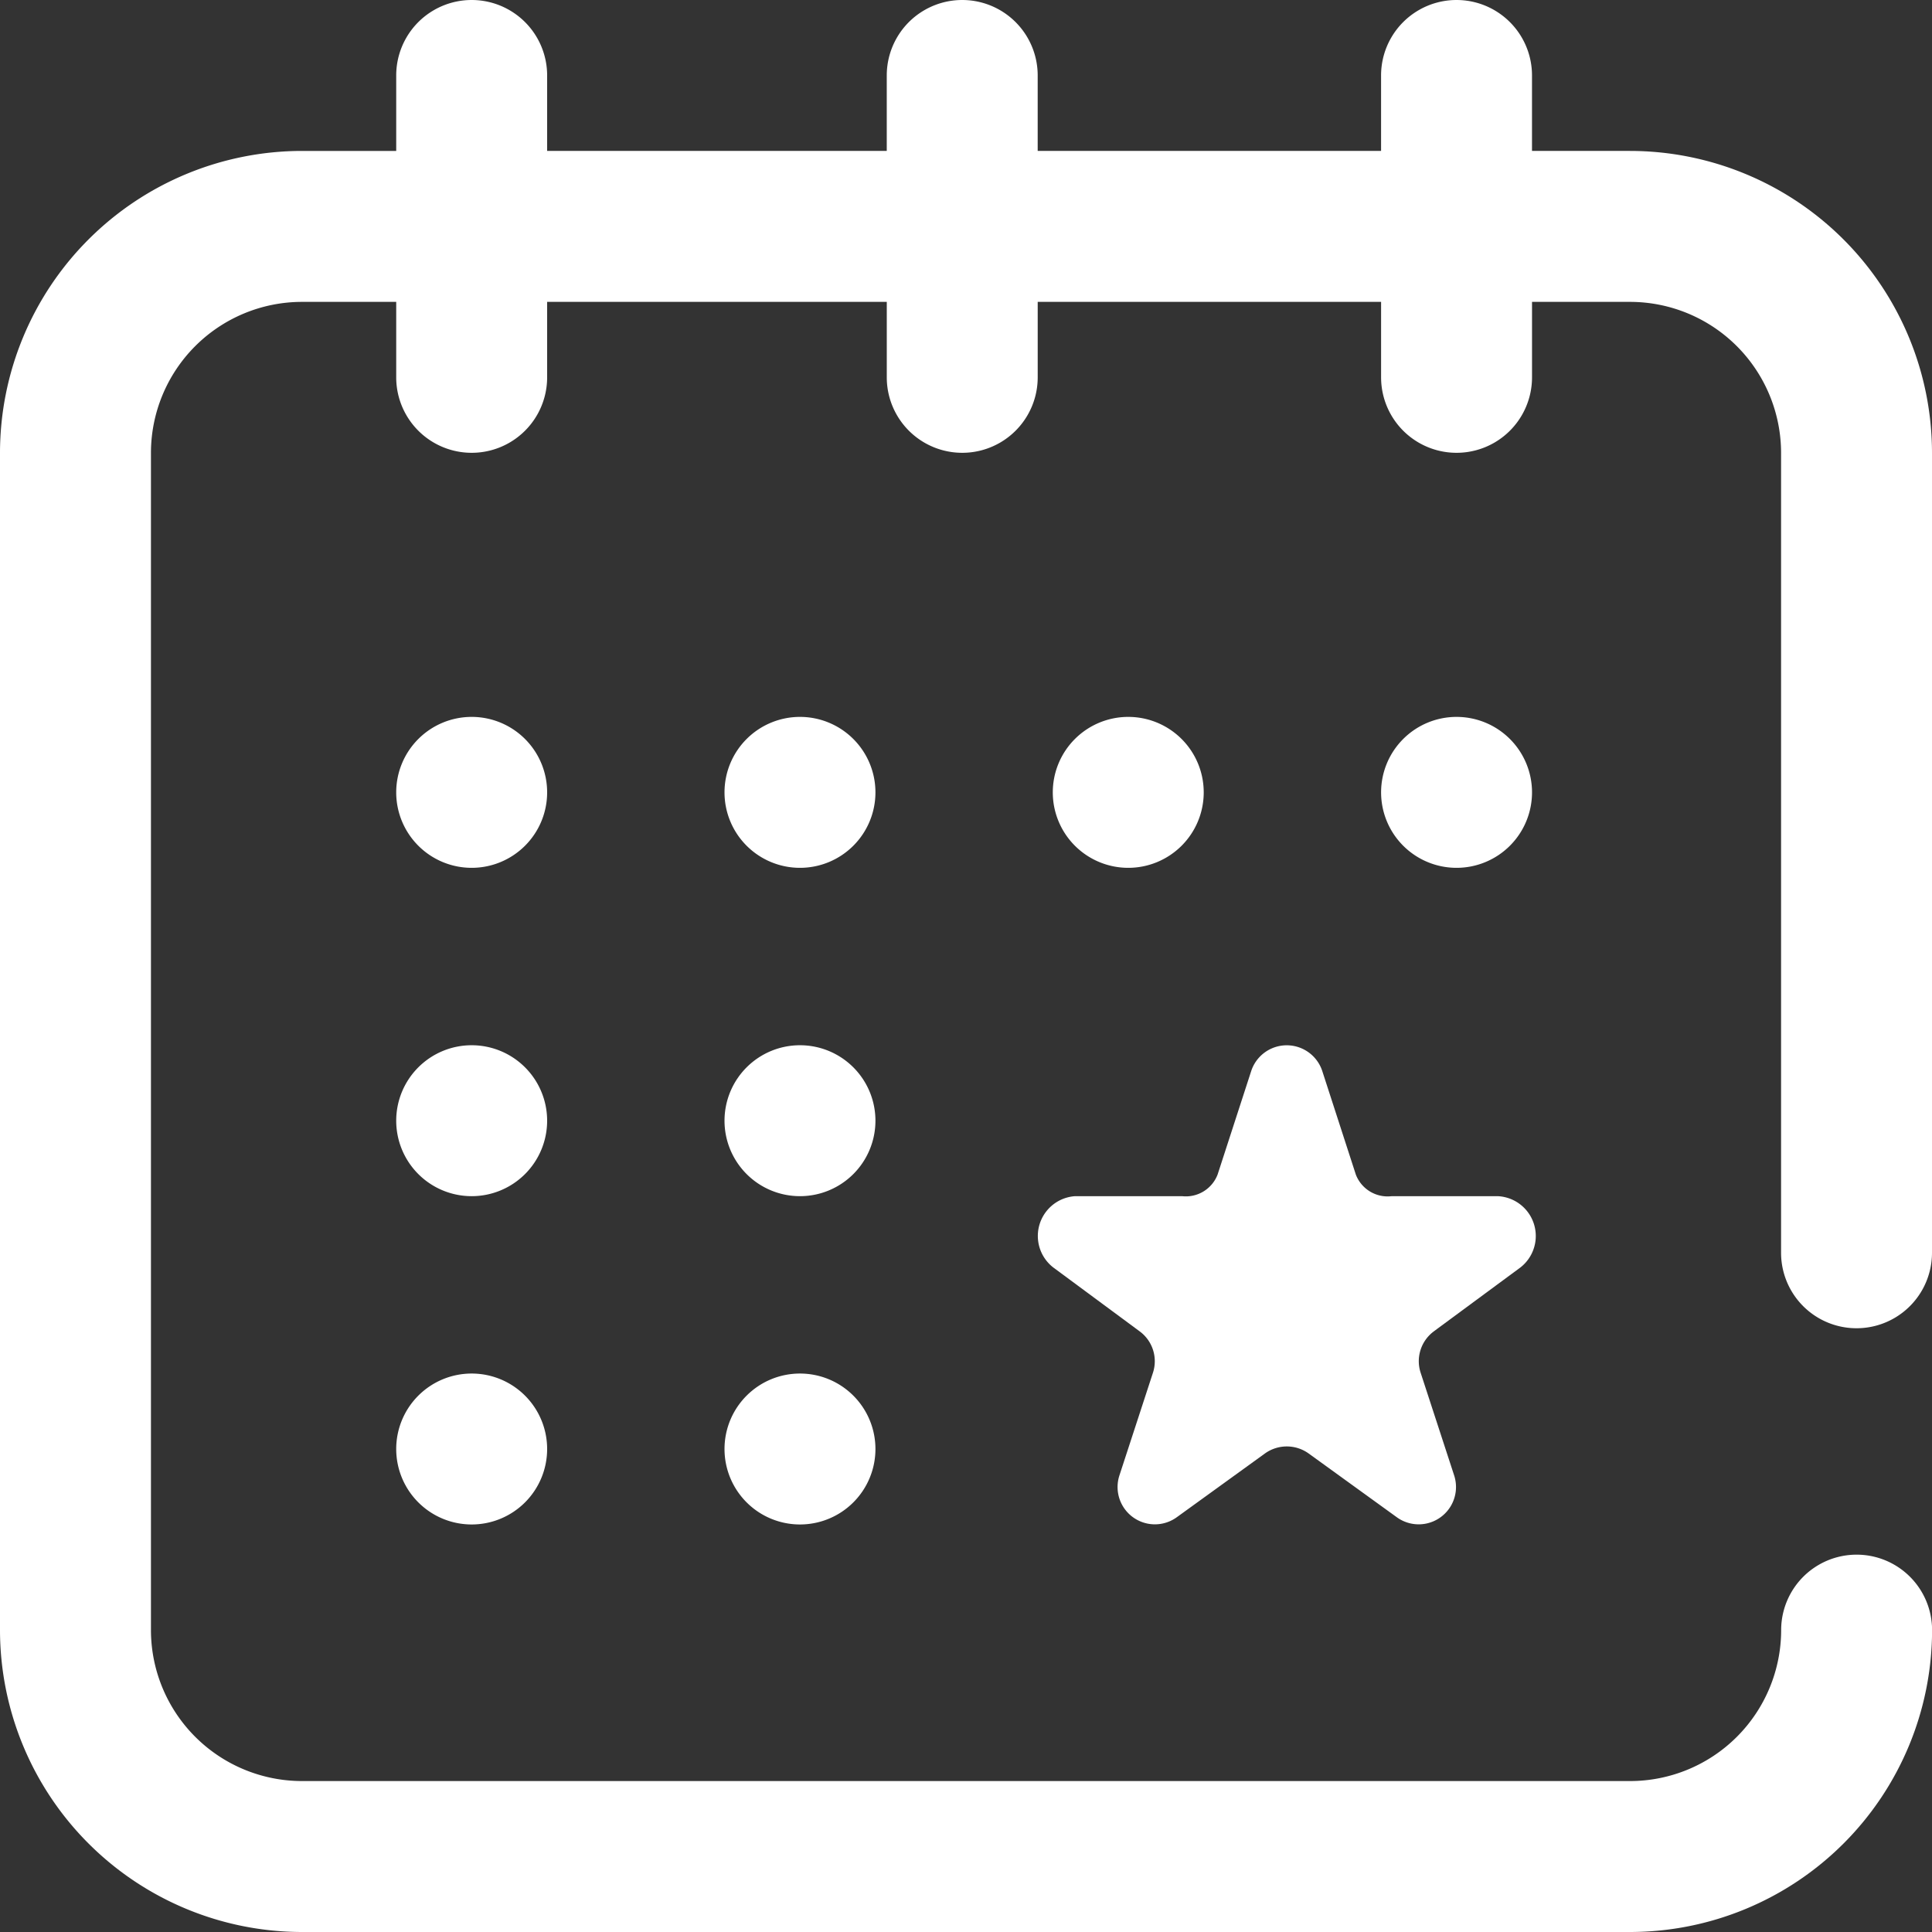
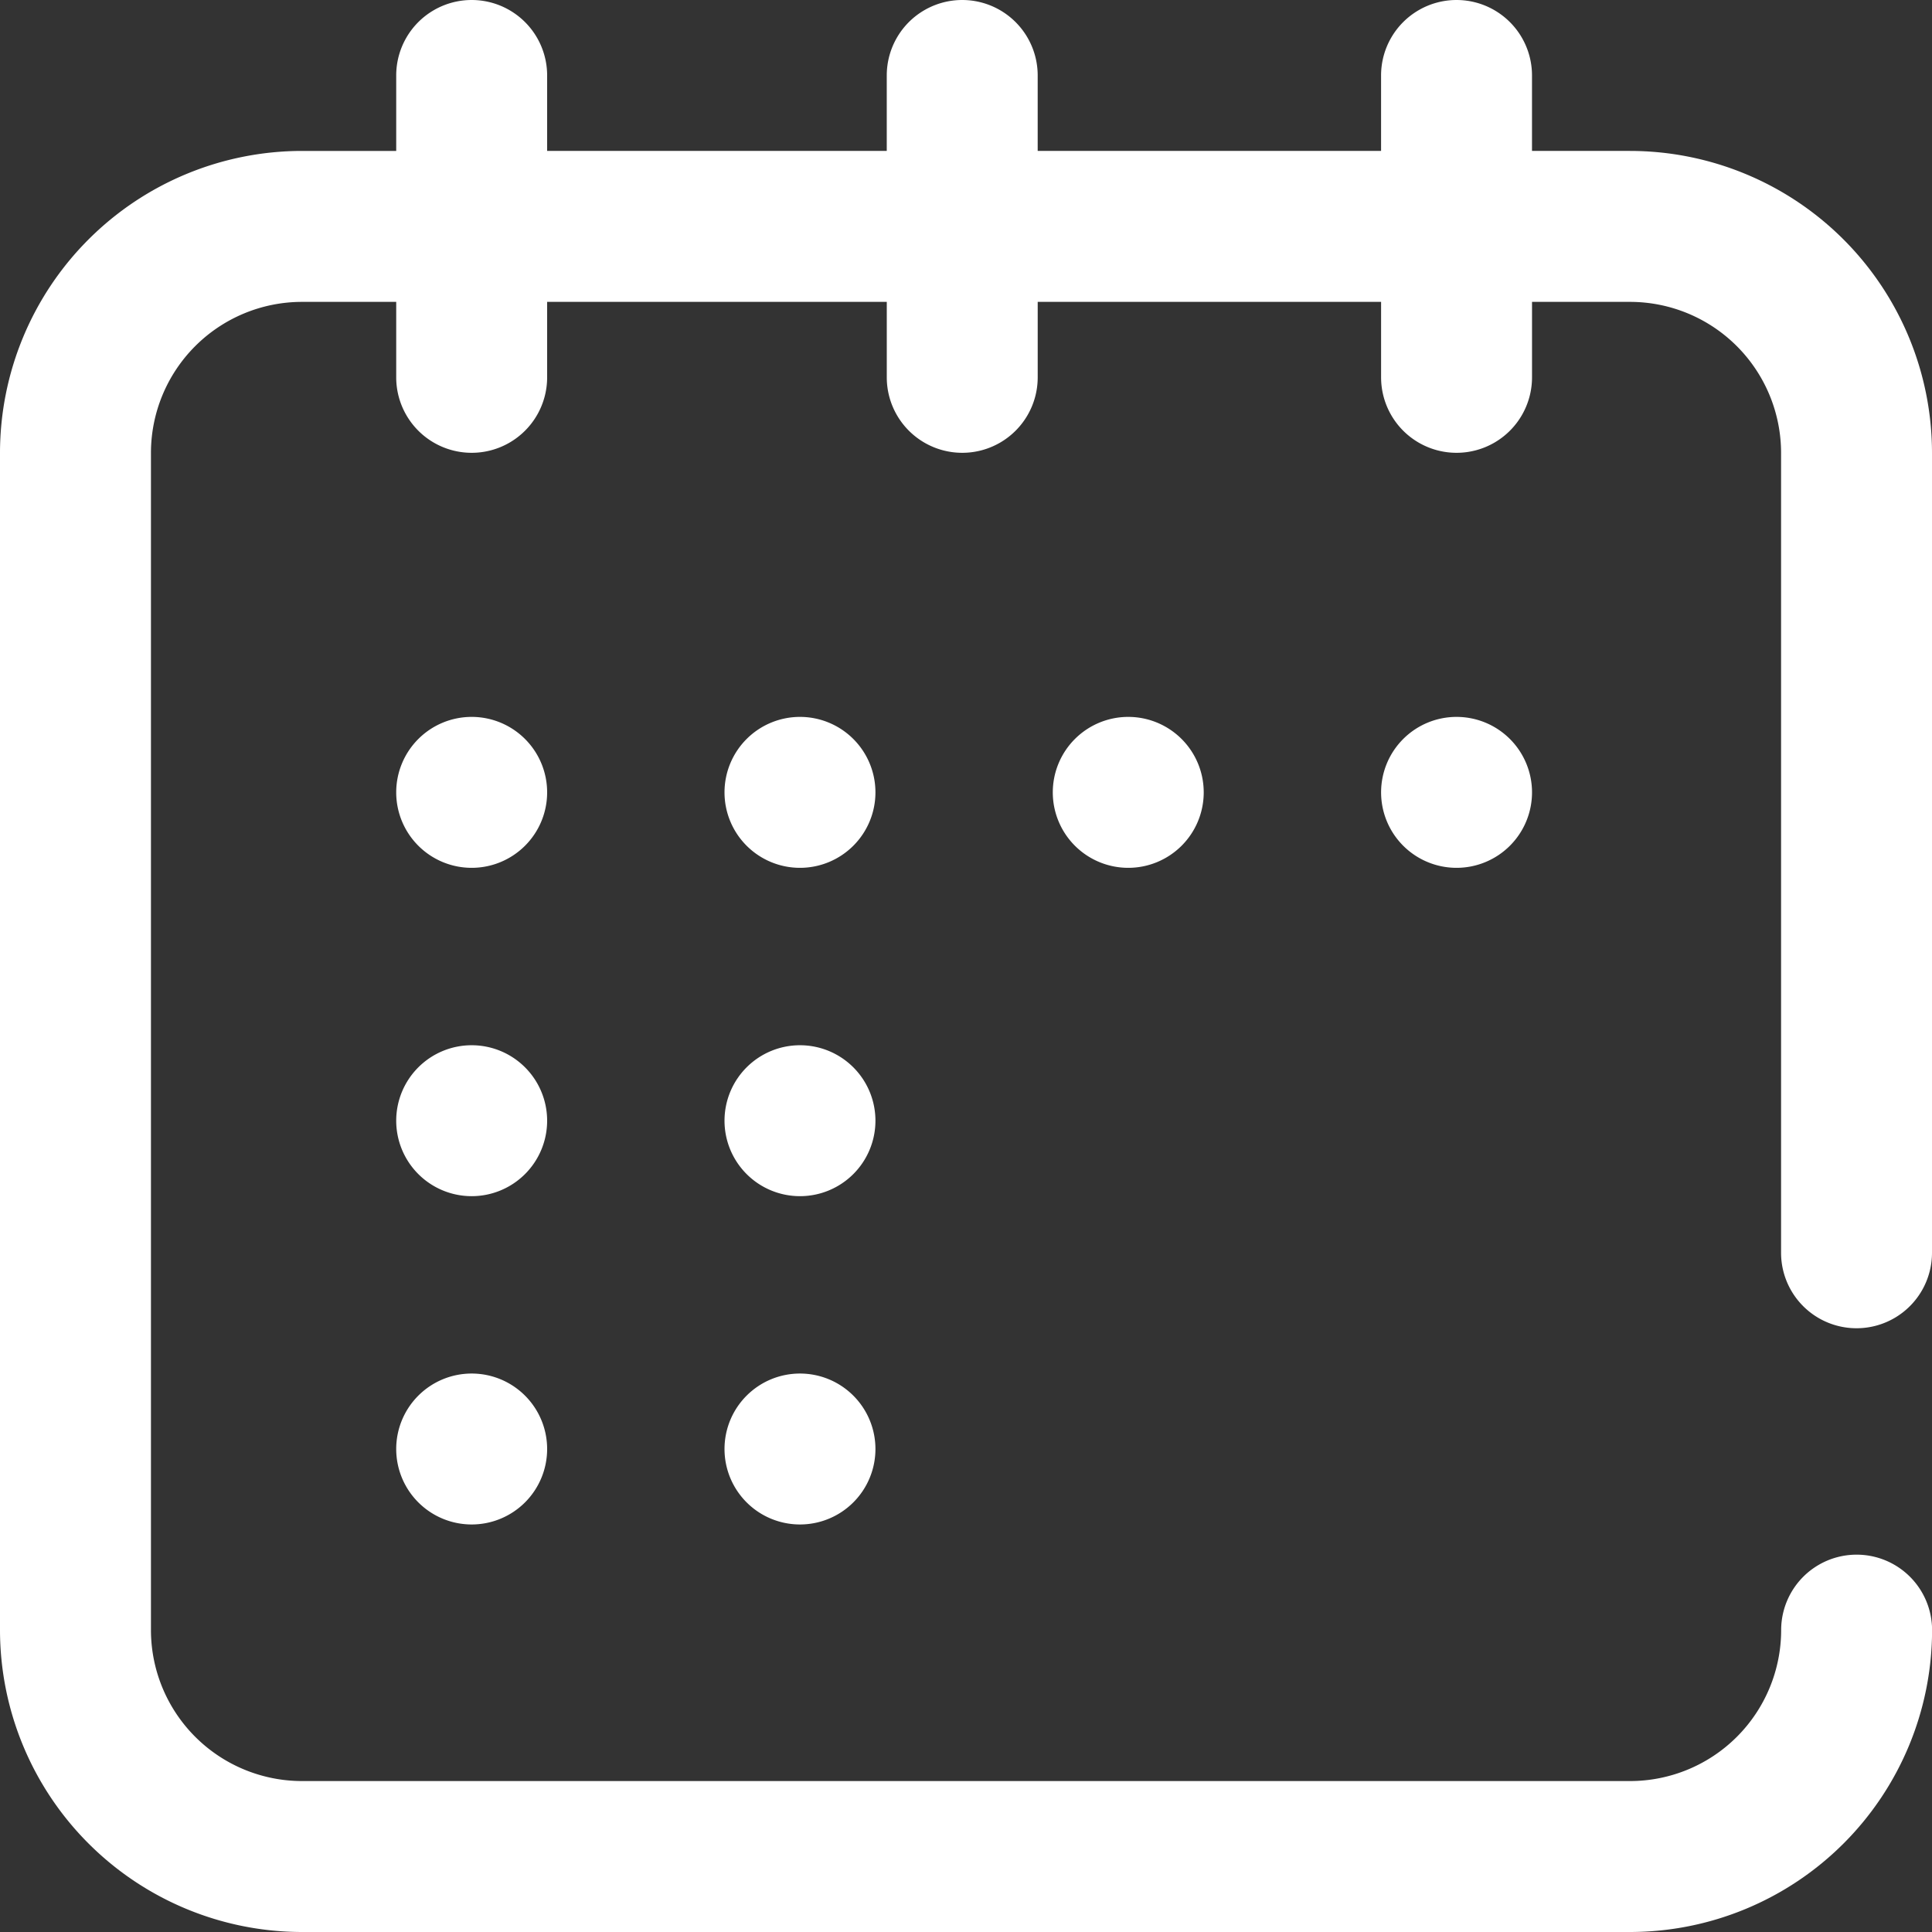
<svg xmlns="http://www.w3.org/2000/svg" data-name="Group 862" width="94.393" height="94.393">
  <rect width="100%" height="100%" fill="#333333" stroke="none" />
  <path data-name="Path 394" d="M87.019 61.208V22.123a7.383 7.383 0 00-7.374-7.374h-4.794v3.687a3.687 3.687 0 01-7.374 0v-3.687H50.7v3.687a3.687 3.687 0 01-7.374 0v-3.687H26.732v3.687a3.687 3.687 0 01-7.374 0v-3.687h-4.609a7.383 7.383 0 00-7.374 7.374v57.521a7.383 7.383 0 007.374 7.374h64.9a7.383 7.383 0 007.374-7.374 3.687 3.687 0 017.374 0 14.765 14.765 0 01-14.753 14.749h-64.9A14.765 14.765 0 010 79.644V22.123A14.765 14.765 0 0114.749 7.374h4.609V3.687a3.687 3.687 0 017.374 0v3.687h16.593V3.687a3.687 3.687 0 017.374 0v3.687h16.777V3.687a3.687 3.687 0 017.374 0v3.687h4.793a14.765 14.765 0 0114.75 14.749v39.085a3.687 3.687 0 01-7.374 0zM26.732 38.716a3.687 3.687 0 10-3.687 3.684 3.687 3.687 0 003.687-3.684zm32.079 0a3.687 3.687 0 10-3.687 3.684 3.687 3.687 0 003.687-3.684zM71.164 42.4a3.687 3.687 0 10-3.687-3.687 3.687 3.687 0 003.687 3.687zM26.732 54.755a3.687 3.687 0 10-3.687 3.687 3.687 3.687 0 003.687-3.687zm-3.687 12.353a3.687 3.687 0 103.687 3.687 3.687 3.687 0 00-3.687-3.687zm19.727-28.392a3.687 3.687 0 10-3.687 3.684 3.687 3.687 0 003.687-3.684zm0 16.039a3.687 3.687 0 10-3.687 3.687 3.687 3.687 0 003.687-3.687zm-3.687 12.353a3.687 3.687 0 103.687 3.687 3.687 3.687 0 00-3.687-3.687z" fill="#fff" />
-   <path data-name="Path 395" d="M70.066 65.037l4.214-3.109a1.948 1.948 0 00-1.072-3.484h-5.229a1.663 1.663 0 01-1.736-1.057l-1.641-5.062a1.827 1.827 0 00-3.47 0l-1.643 5.061a1.662 1.662 0 01-1.735 1.056h-5.221a1.948 1.948 0 00-1.072 3.484l4.207 3.111a1.812 1.812 0 01.663 2.031l-1.642 5.028a1.823 1.823 0 002.808 2.031l4.3-3.11a1.83 1.83 0 012.145 0l4.3 3.11a1.823 1.823 0 002.808-2.031l-1.642-5.03a1.812 1.812 0 01.663-2.031zm0 0" fill="#fff" />
</svg>